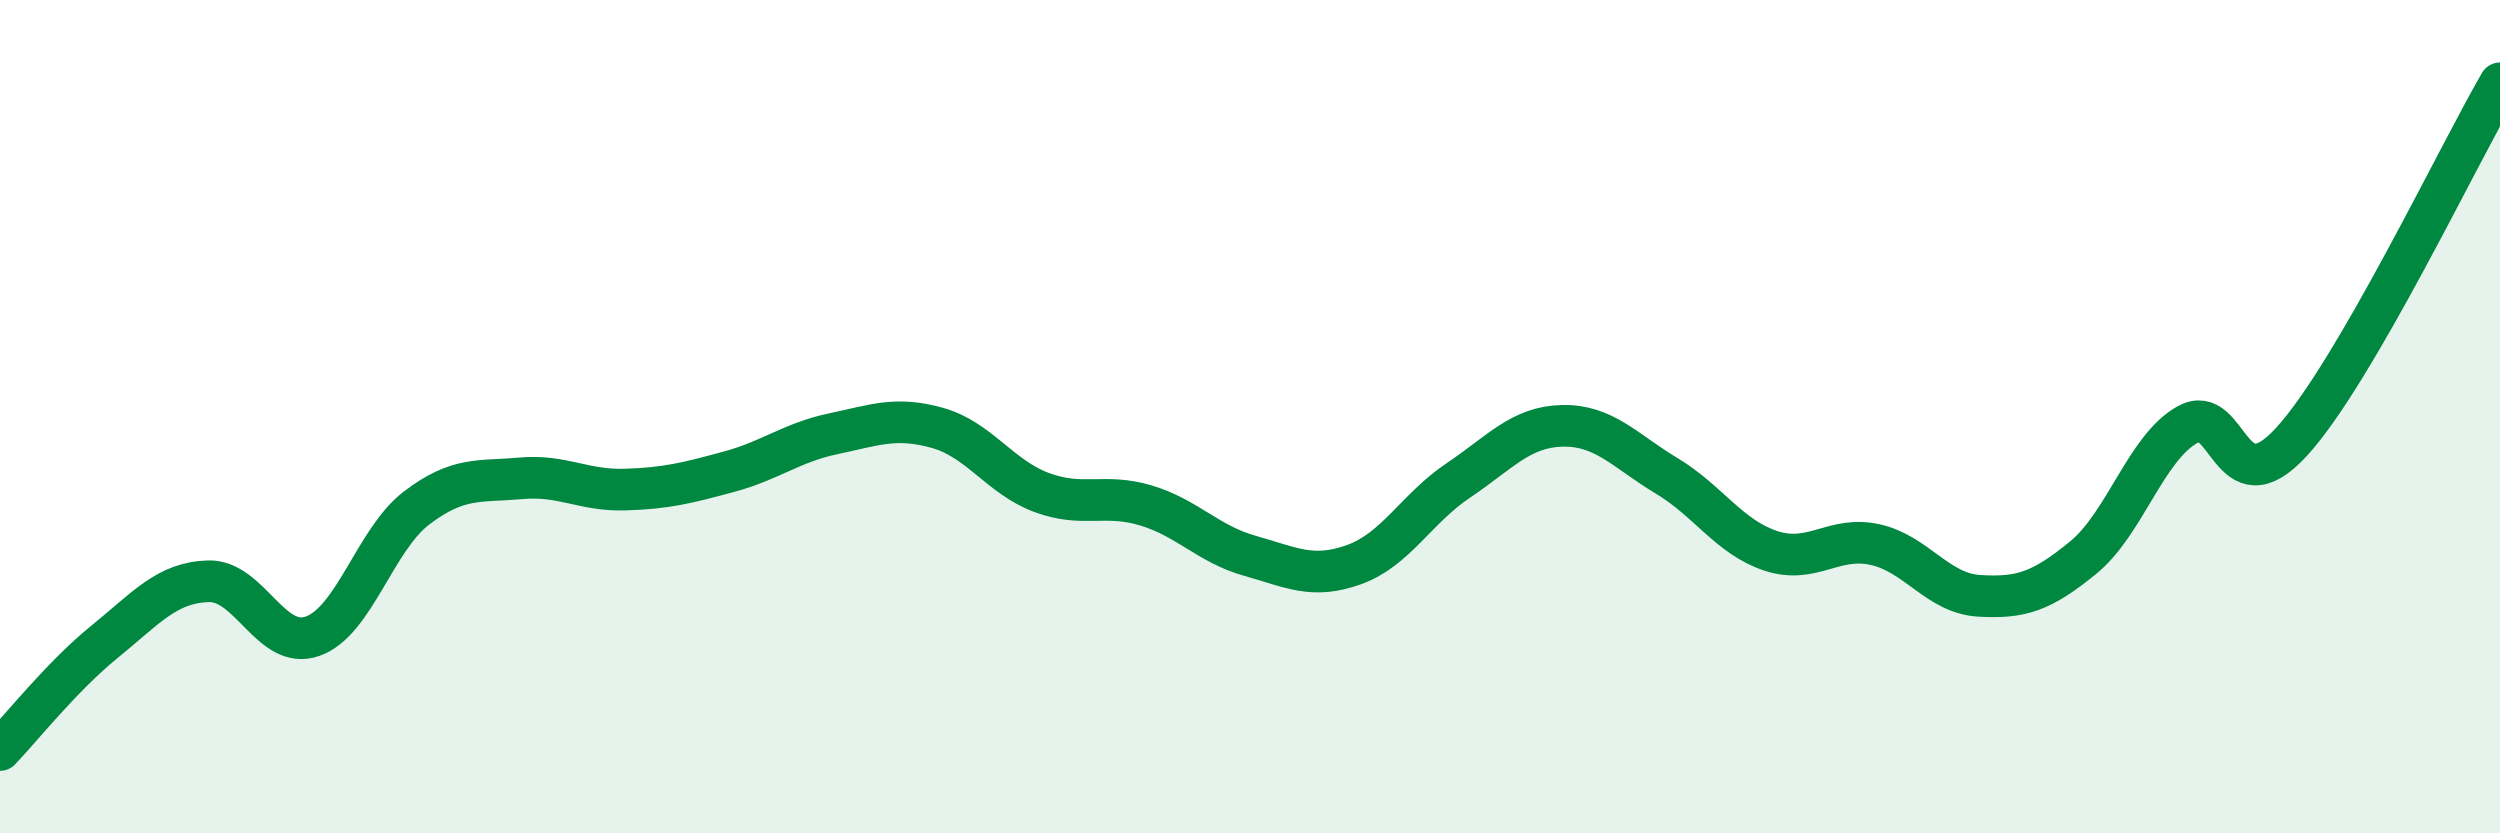
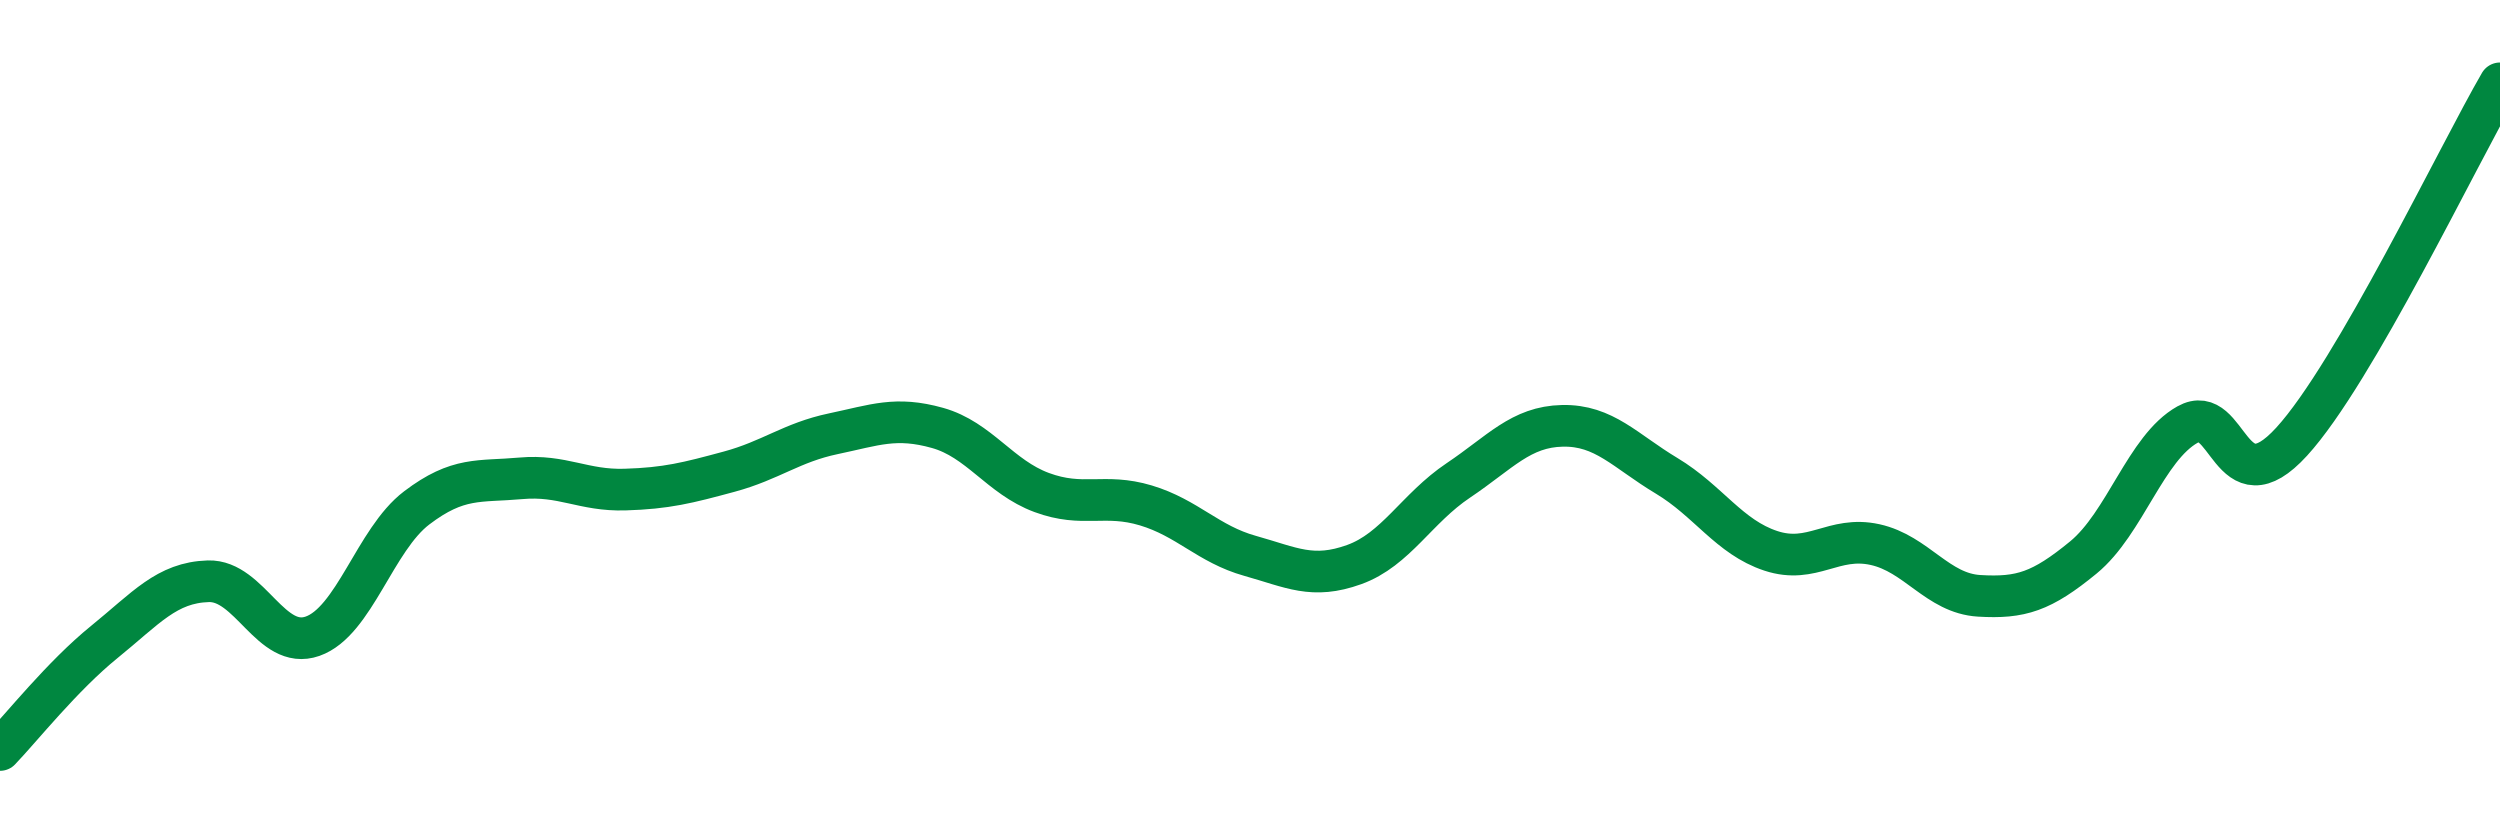
<svg xmlns="http://www.w3.org/2000/svg" width="60" height="20" viewBox="0 0 60 20">
-   <path d="M 0,18 C 0.5,17.48 1.5,16.22 2.5,15.41 C 3.5,14.6 4,13.98 5,13.95 C 6,13.92 6.5,15.62 7.5,15.27 C 8.5,14.92 9,12.95 10,12.19 C 11,11.43 11.5,11.57 12.5,11.48 C 13.5,11.39 14,11.78 15,11.75 C 16,11.72 16.5,11.59 17.5,11.32 C 18.5,11.05 19,10.62 20,10.41 C 21,10.2 21.5,9.99 22.5,10.27 C 23.5,10.55 24,11.45 25,11.82 C 26,12.19 26.5,11.83 27.5,12.13 C 28.5,12.43 29,13.06 30,13.34 C 31,13.62 31.5,13.91 32.5,13.55 C 33.5,13.19 34,12.2 35,11.53 C 36,10.86 36.5,10.24 37.5,10.22 C 38.5,10.2 39,10.82 40,11.42 C 41,12.02 41.5,12.89 42.5,13.22 C 43.5,13.55 44,12.85 45,13.07 C 46,13.29 46.5,14.24 47.5,14.3 C 48.5,14.36 49,14.2 50,13.38 C 51,12.56 51.5,10.75 52.5,10.19 C 53.5,9.63 53.5,12.24 55,10.6 C 56.5,8.96 59,3.72 60,2L60 20L0 20Z" fill="#008740" opacity="0.1" stroke-linecap="round" stroke-linejoin="round" />
  <path d="M 0,18 C 0.5,17.48 1.5,16.22 2.5,15.41 C 3.5,14.6 4,13.98 5,13.95 C 6,13.92 6.5,15.62 7.5,15.27 C 8.5,14.92 9,12.95 10,12.19 C 11,11.43 11.5,11.57 12.5,11.48 C 13.5,11.39 14,11.78 15,11.75 C 16,11.72 16.5,11.59 17.5,11.32 C 18.5,11.05 19,10.62 20,10.41 C 21,10.2 21.5,9.99 22.5,10.27 C 23.5,10.55 24,11.45 25,11.82 C 26,12.19 26.5,11.83 27.5,12.13 C 28.5,12.43 29,13.06 30,13.34 C 31,13.62 31.5,13.91 32.5,13.55 C 33.5,13.19 34,12.2 35,11.53 C 36,10.86 36.5,10.24 37.5,10.22 C 38.5,10.2 39,10.82 40,11.42 C 41,12.02 41.5,12.89 42.5,13.22 C 43.5,13.55 44,12.85 45,13.07 C 46,13.29 46.5,14.24 47.5,14.3 C 48.5,14.36 49,14.2 50,13.38 C 51,12.56 51.5,10.75 52.5,10.19 C 53.5,9.63 53.5,12.24 55,10.6 C 56.5,8.96 59,3.72 60,2" stroke="#008740" stroke-width="1" fill="none" stroke-linecap="round" stroke-linejoin="round" />
</svg>